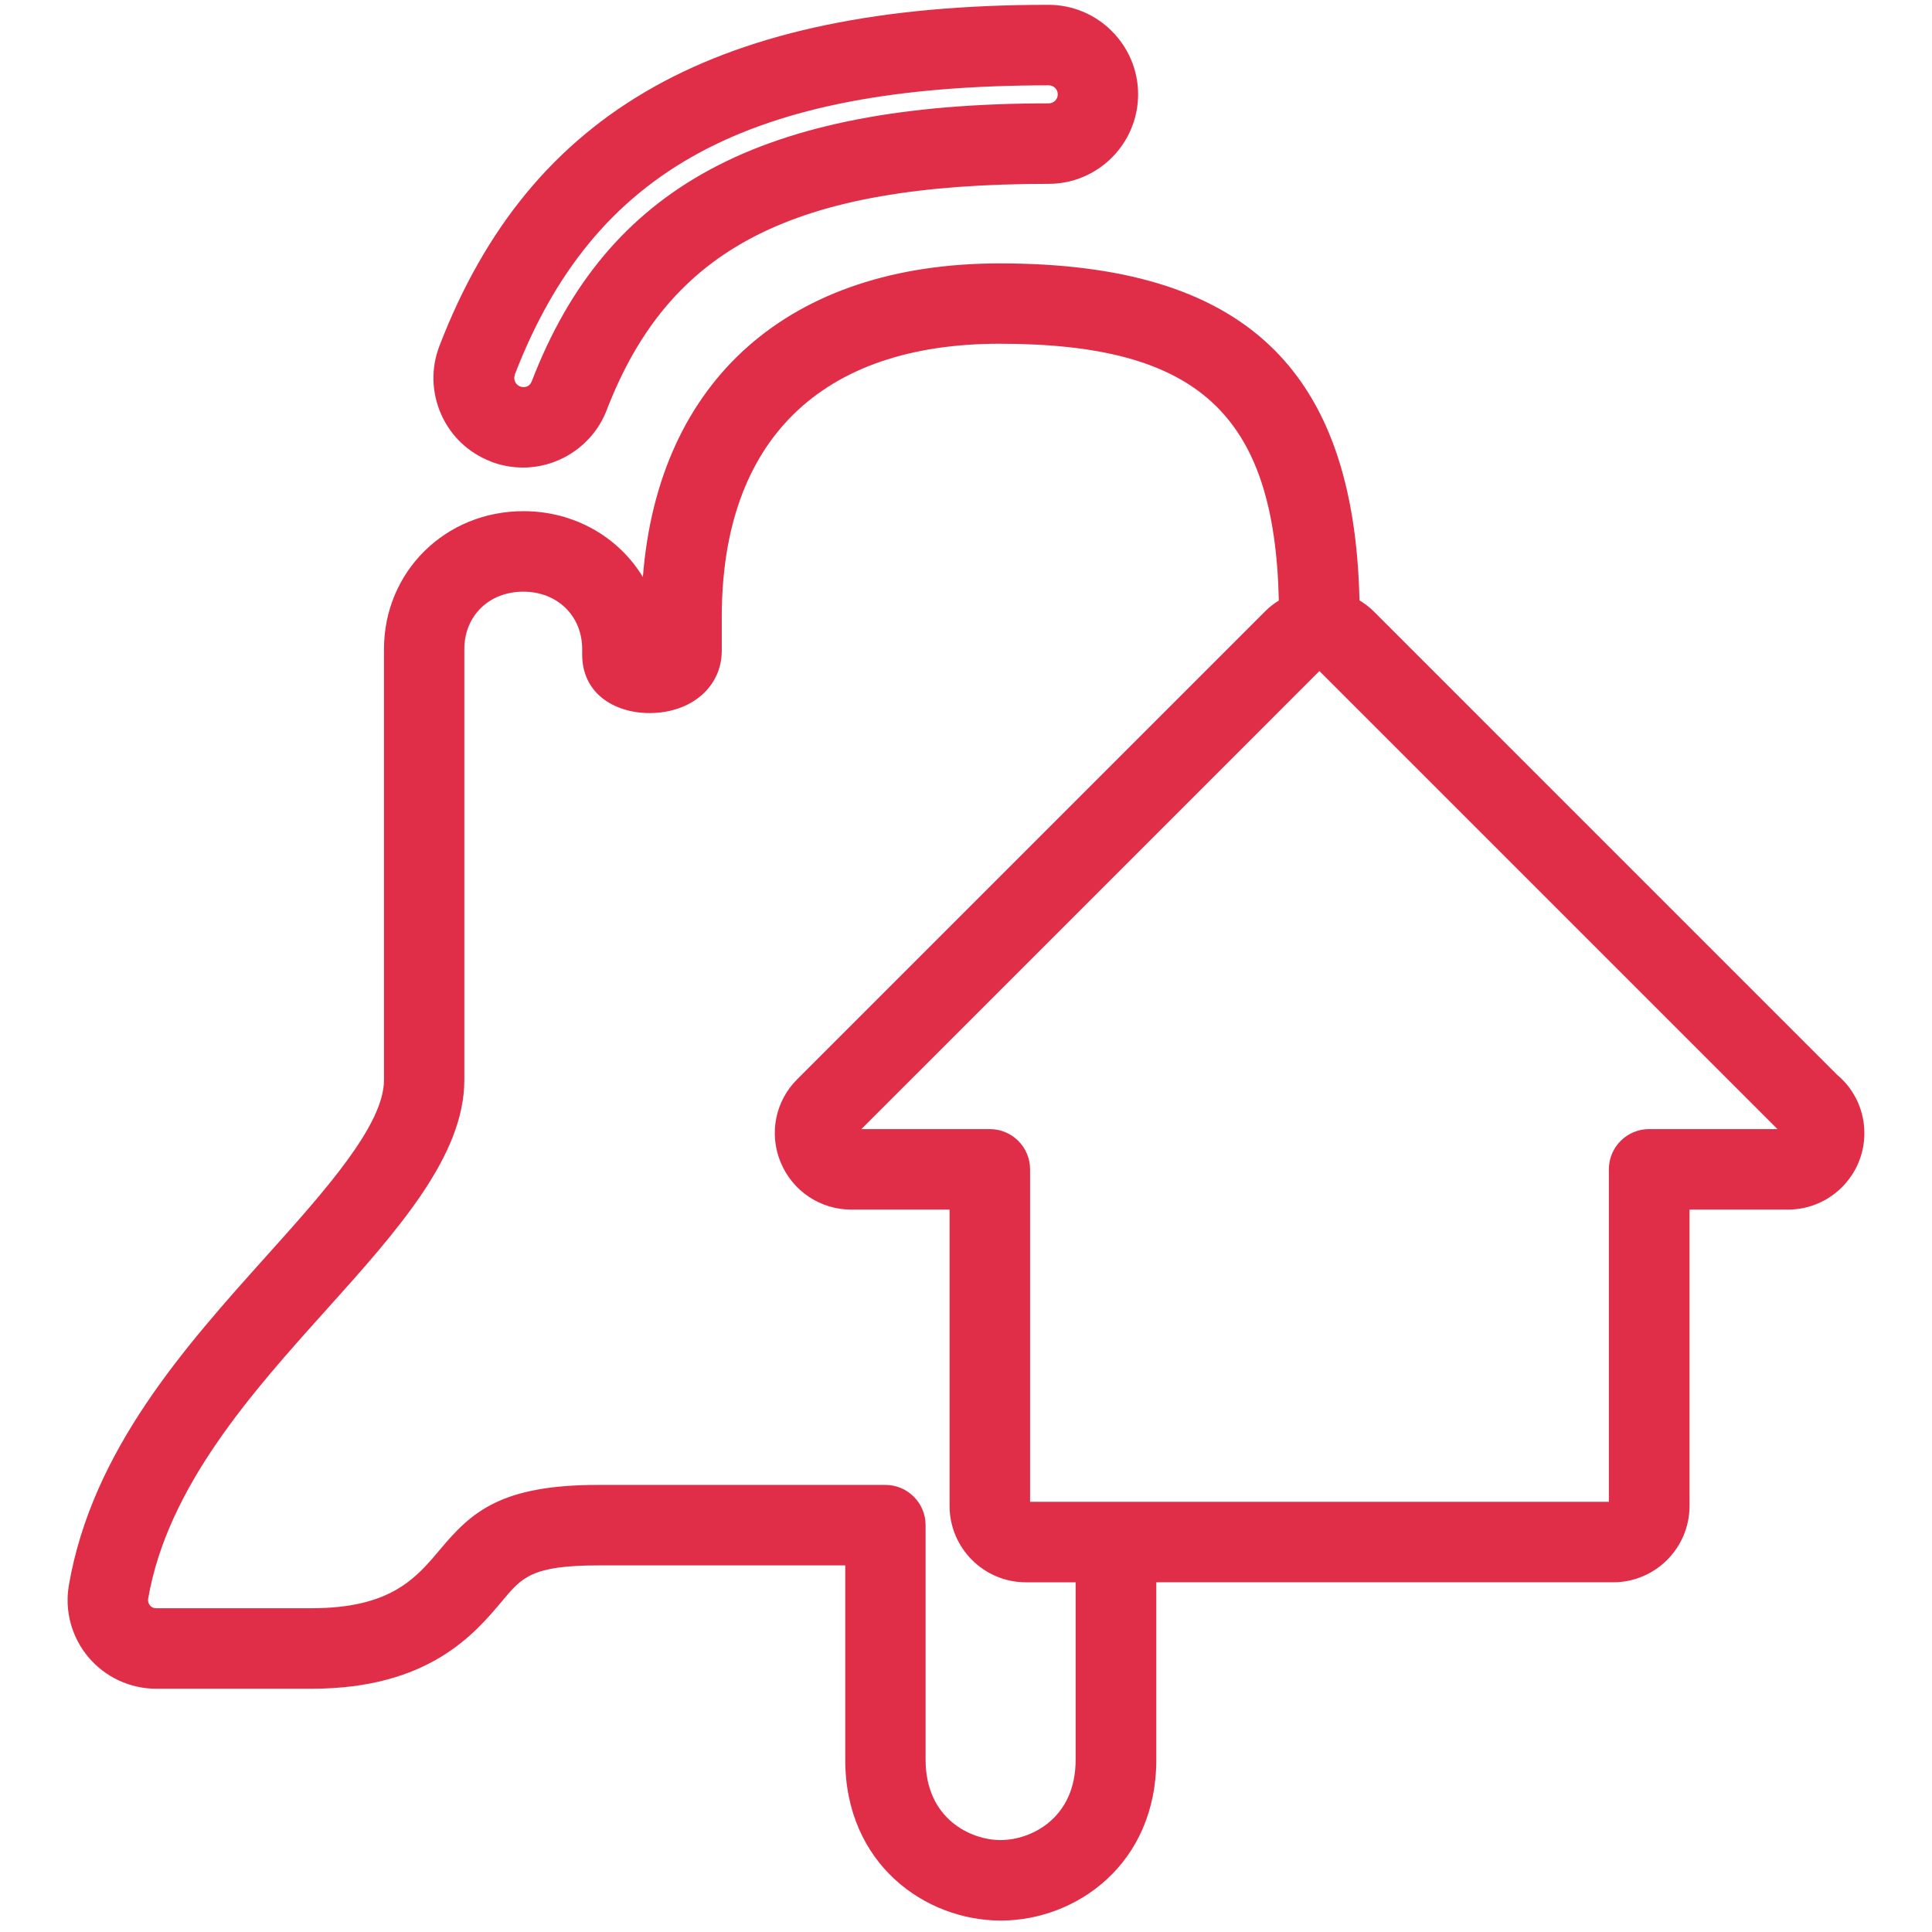
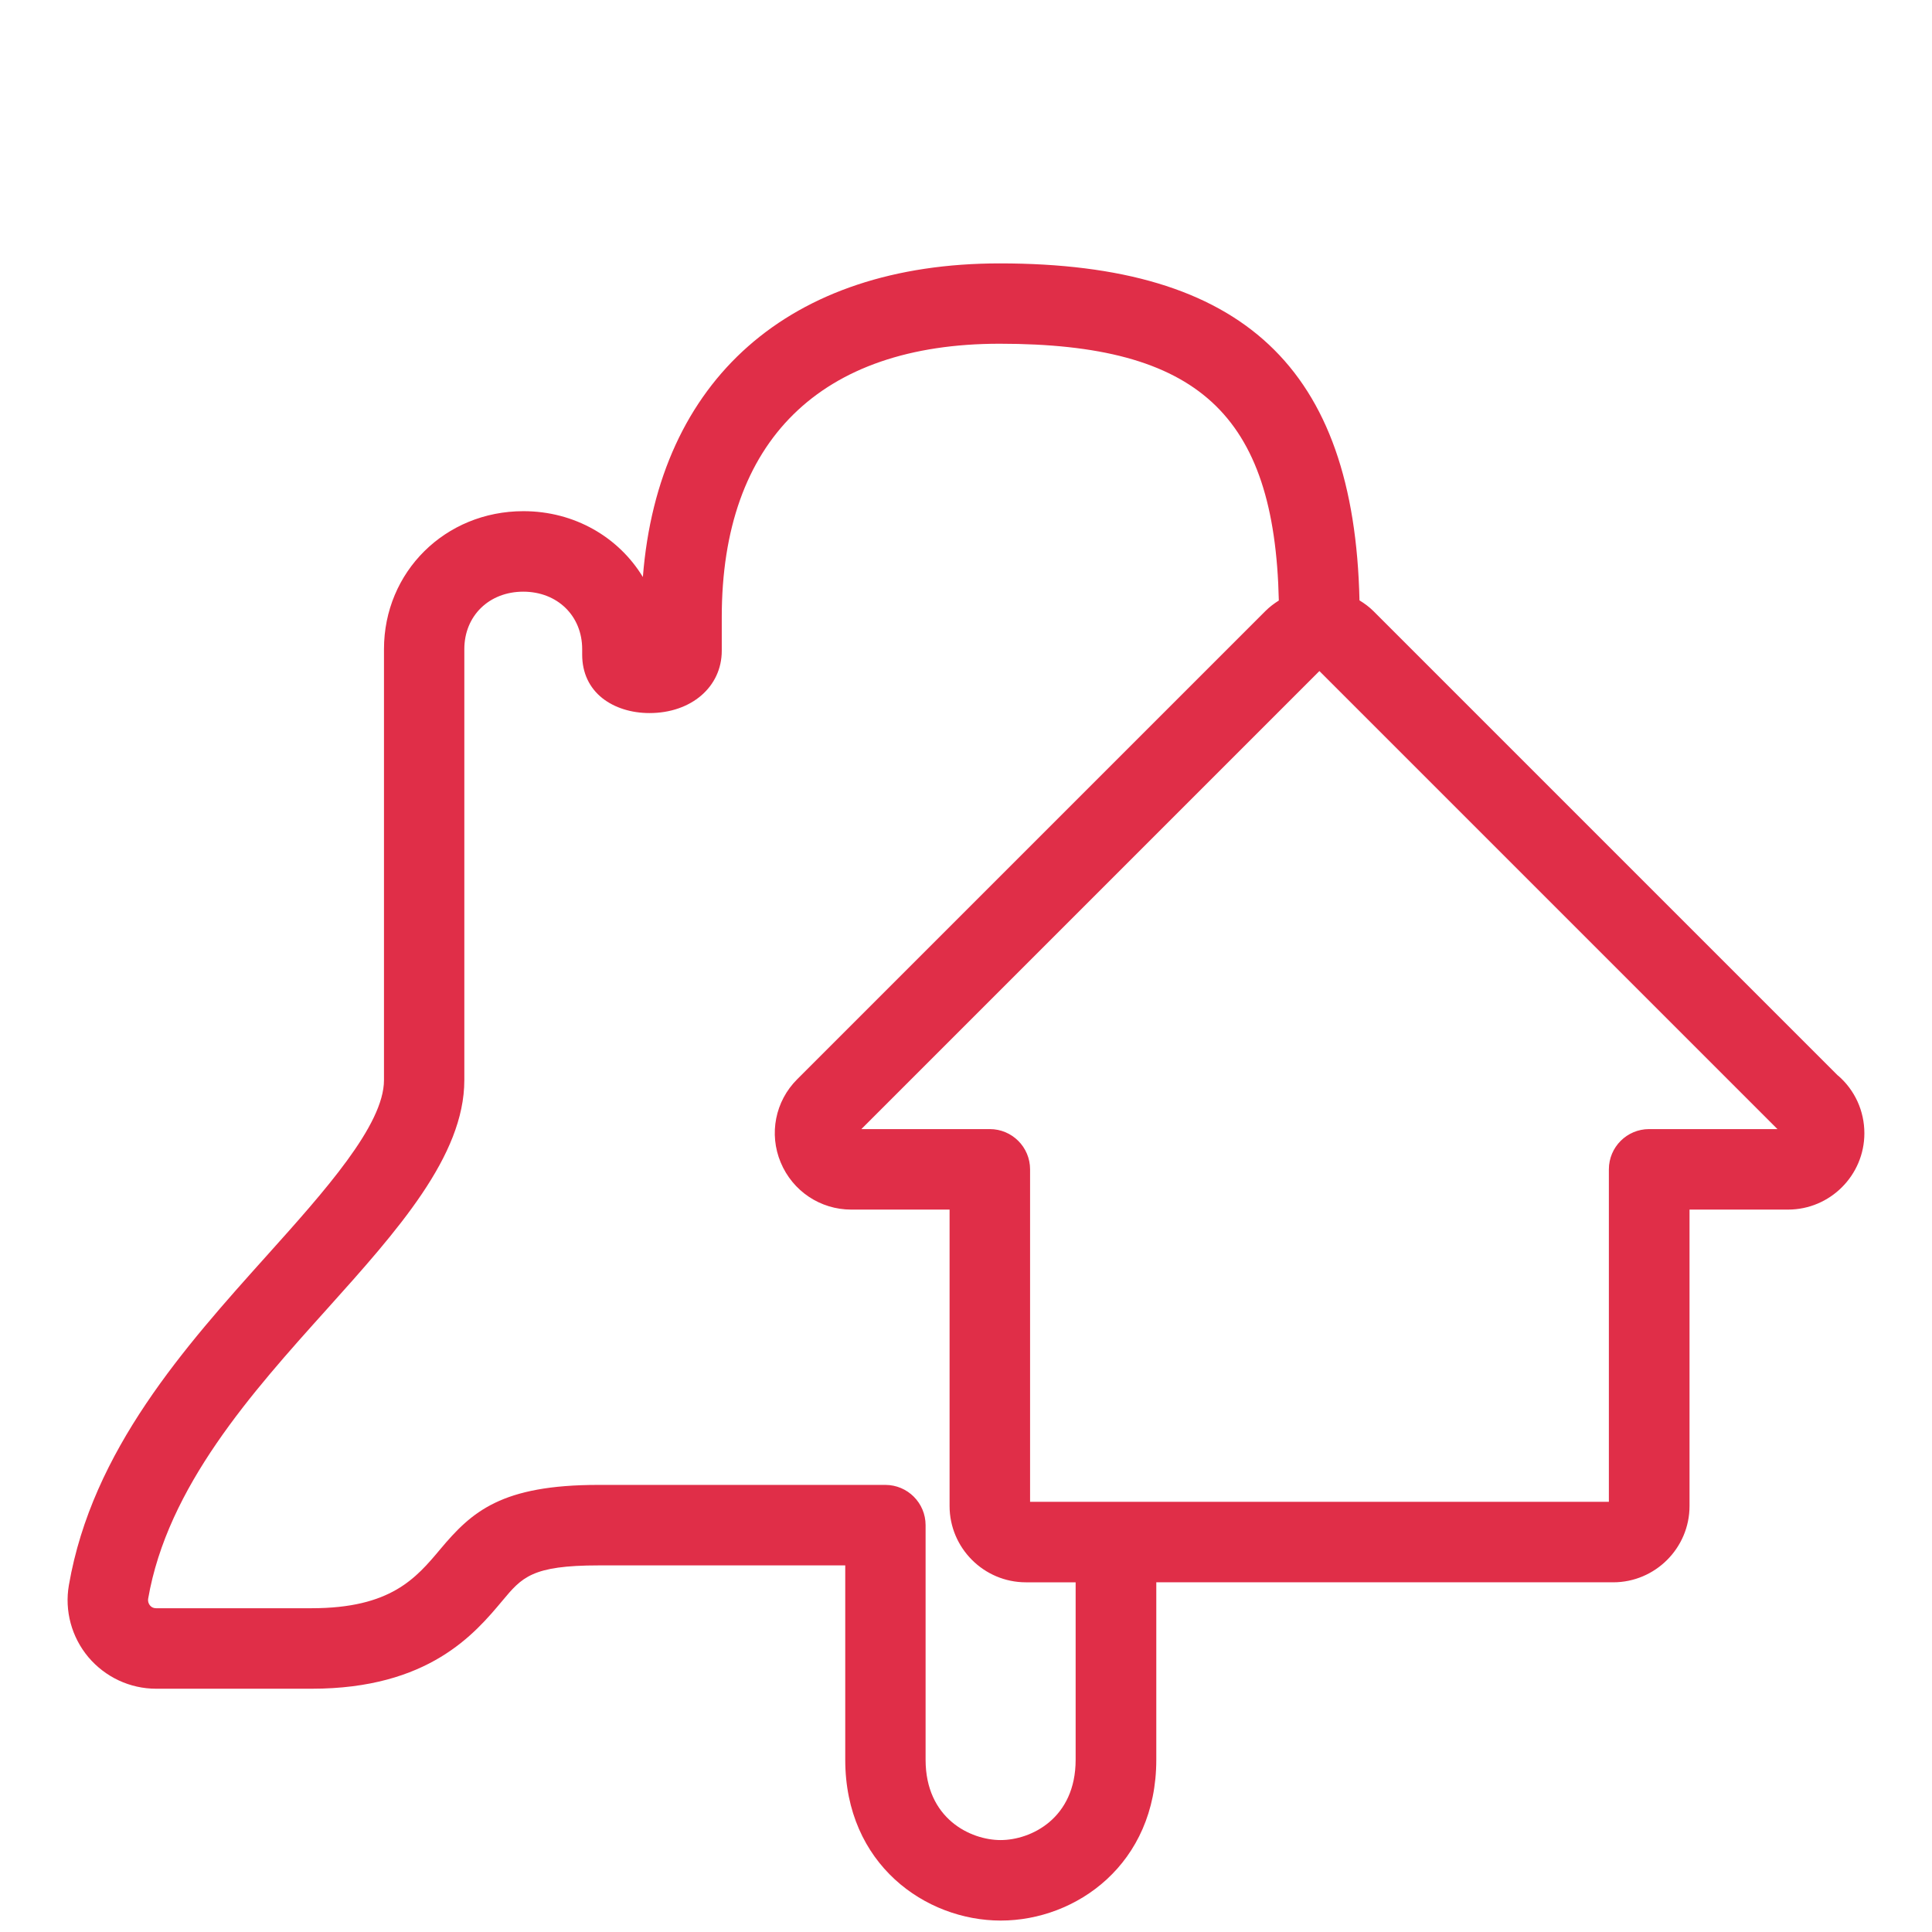
<svg xmlns="http://www.w3.org/2000/svg" id="PLAT" viewBox="0 0 120 120">
  <defs>
    <style>.cls-1{fill:#e02e48;stroke-width:0px;}</style>
  </defs>
-   <path class="cls-1" d="m30.49,28.67c.64.25,1.32.37,2,.37,2.29,0,4.37-1.43,5.19-3.56,3.9-10.12,11.59-14.06,27.45-14.06,3.07,0,5.56-2.5,5.56-5.56s-2.5-5.56-5.56-5.56C44.61.29,32.94,6.82,27.3,21.47c-.54,1.39-.5,2.9.1,4.26.6,1.36,1.7,2.4,3.08,2.93Zm1.48-5.39c4.92-12.77,14.53-17.98,33.17-17.98.31,0,.56.25.56.56s-.25.56-.56.56c-17.85,0-27.45,5.16-32.11,17.26-.14.37-.48.42-.73.32-.18-.07-.27-.2-.31-.3-.04-.1-.08-.25,0-.43Z" />
  <path class="cls-1" d="m114.16,66.81l-28.85-28.85c-.26-.26-.56-.48-.87-.67-.32-14.45-7.24-20.93-22.34-20.93-13.07,0-21.21,7.23-22.17,19.48-1.5-2.47-4.24-4.09-7.42-4.09-4.86,0-8.66,3.77-8.66,8.57v26.77c0,2.79-3.7,6.91-7.28,10.9-5.08,5.66-10.84,12.08-12.29,20.46-.28,1.6.17,3.24,1.21,4.48,1.05,1.24,2.58,1.96,4.21,1.96h9.66c7.27,0,10.13-3.42,11.84-5.46,1.22-1.46,1.83-2.2,5.98-2.2h15.32v12.07c0,6.49,4.98,9.99,9.66,9.99s9.66-3.5,9.66-9.99v-11.02h28.38c2.61,0,4.74-2.13,4.74-4.74v-18.41h6.12c2.61,0,4.74-2.13,4.74-4.74,0-1.38-.59-2.68-1.63-3.58Zm-47.35,42.49c0,3.66-2.79,4.99-4.66,4.99s-4.66-1.33-4.66-4.99v-14.57c0-1.38-1.12-2.5-2.5-2.5h-17.82c-6.02,0-7.86,1.65-9.82,3.99-1.51,1.8-3.07,3.67-8,3.67h-9.66c-.15,0-.29-.06-.38-.18-.09-.11-.13-.26-.11-.4,1.2-6.97,6.45-12.82,11.09-17.98,4.4-4.9,8.55-9.53,8.55-14.24v-26.77c0-2.07,1.54-3.57,3.66-3.57s3.66,1.5,3.66,3.57v.34c0,1.13.44,2.06,1.26,2.71.75.59,1.79.92,2.92.92,2.6,0,4.49-1.63,4.49-3.87v-2.09c0-10.95,6.13-16.98,17.26-16.98,12.3,0,17.08,4.36,17.34,15.95-.3.19-.58.4-.83.65l-29.09,29.09c-1.36,1.36-1.76,3.39-1.02,5.16.74,1.78,2.46,2.93,4.38,2.93h6.11v18.41c0,2.61,2.13,4.74,4.74,4.74h3.09v11.02Zm35.62-39.17c-1.38,0-2.5,1.12-2.5,2.5v20.65h-35.95v-20.65c0-1.38-1.12-2.5-2.5-2.5h-7.98l28.45-28.45,28.45,28.45h-7.98Z" />
</svg>